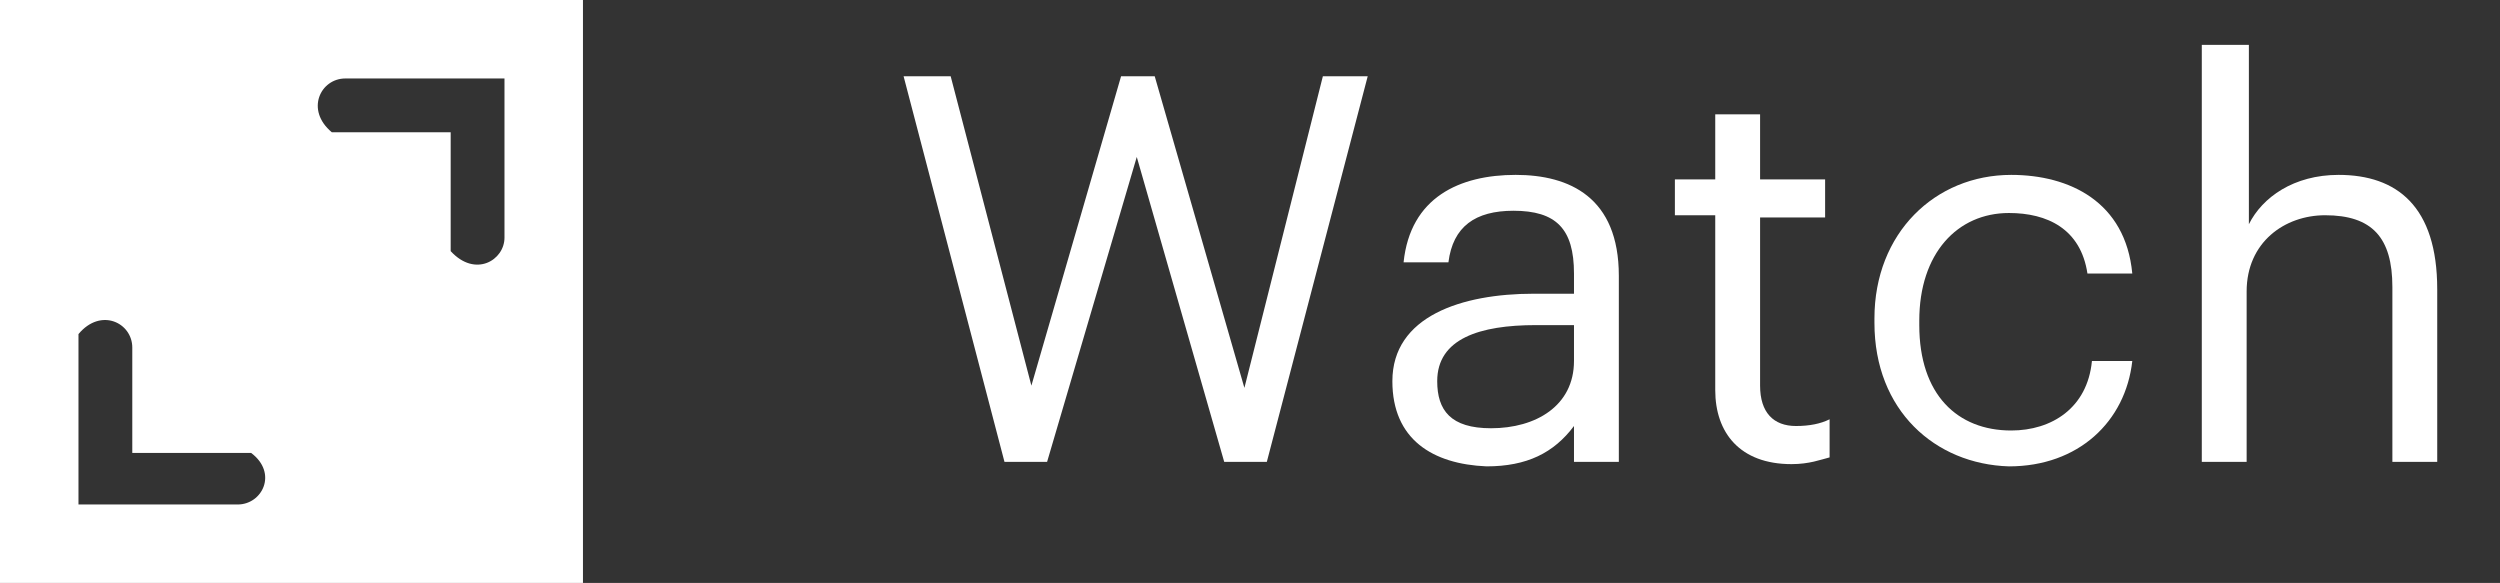
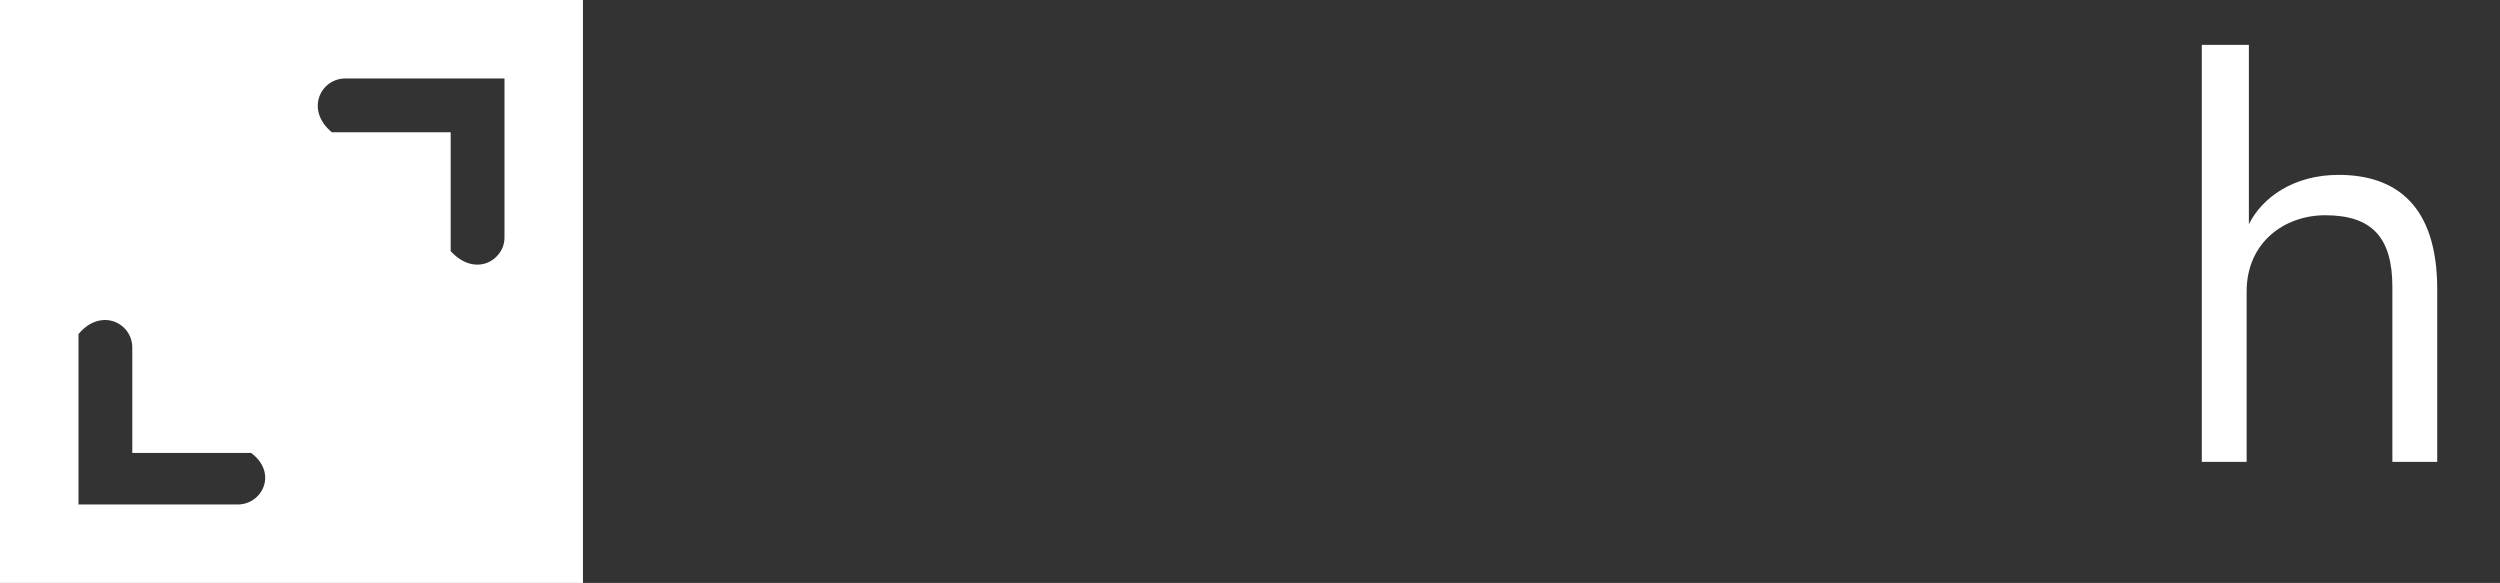
<svg xmlns="http://www.w3.org/2000/svg" enable-background="new 0 0 111.5 26" viewBox="0 0 111.5 26">
  <rect x="0" y="0" width="111.5" height="26" fill="#333333" stroke="none" />
  <g fill="#fff">
    <path d="m26 0h-26v26h26zm-15.4 22.5h-7.1v-7.6c1-1.2 2.4-.5 2.4.6v4.7h5.3c1.2.9.5 2.3-.6 2.3m11.9-11.9c0 1-1.3 1.8-2.4.6v-5.3h-5.3c-1.2-1-.5-2.4.6-2.4h7.1z" />
    <g enable-background="new">
-       <path d="m40.3 3.4h2.1l3.6 13.8 4-13.8h1.5l4 13.9 3.5-13.9h2l-4.5 17.2h-1.9l-3.9-13.6-4 13.6h-1.9z" />
-       <path d="m62.1 17c0-2.9 3.1-3.9 6.3-3.9h1.8v-.9c0-2-.8-2.8-2.7-2.8-1.7 0-2.7.7-2.9 2.3h-2c.3-2.9 2.5-3.9 5-3.9 2.4 0 4.6 1 4.6 4.5v8.3h-2v-1.6c-.9 1.2-2.1 1.8-3.9 1.8-2.4-.1-4.2-1.2-4.2-3.8zm8.1-.9v-1.6h-1.7c-2.5 0-4.4.6-4.4 2.5 0 1.3.6 2.1 2.4 2.1 2 0 3.7-1 3.7-3z" />
-       <path d="m76.5 17.4v-7.8h-1.8v-1.6h1.8v-2.9h2v2.9h2.9v1.7h-2.9v7.5c0 1.2.6 1.8 1.6 1.8.6 0 1.1-.1 1.5-.3v1.7c-.4.1-.9.3-1.7.3-2.3 0-3.4-1.4-3.4-3.3z" />
-       <path d="m83.6 14.4v-.2c0-3.8 2.7-6.4 6.1-6.4 2.6 0 5.1 1.2 5.4 4.4h-2c-.3-2-1.8-2.7-3.5-2.7-2.3 0-4 1.8-4 4.8v.2c0 3.1 1.7 4.7 4.1 4.7 1.8 0 3.4-1 3.6-3.1h1.8c-.3 2.7-2.4 4.7-5.5 4.7-3.3-.1-6-2.5-6-6.4z" />
      <path d="m98.3 2h2v8c.6-1.2 2-2.2 4-2.2 2.6 0 4.4 1.4 4.4 5.1v7.7h-2v-7.8c0-2.2-.9-3.2-3-3.2-1.8 0-3.5 1.2-3.5 3.4v7.6h-2v-18.6z" />
    </g>
  </g>
</svg>